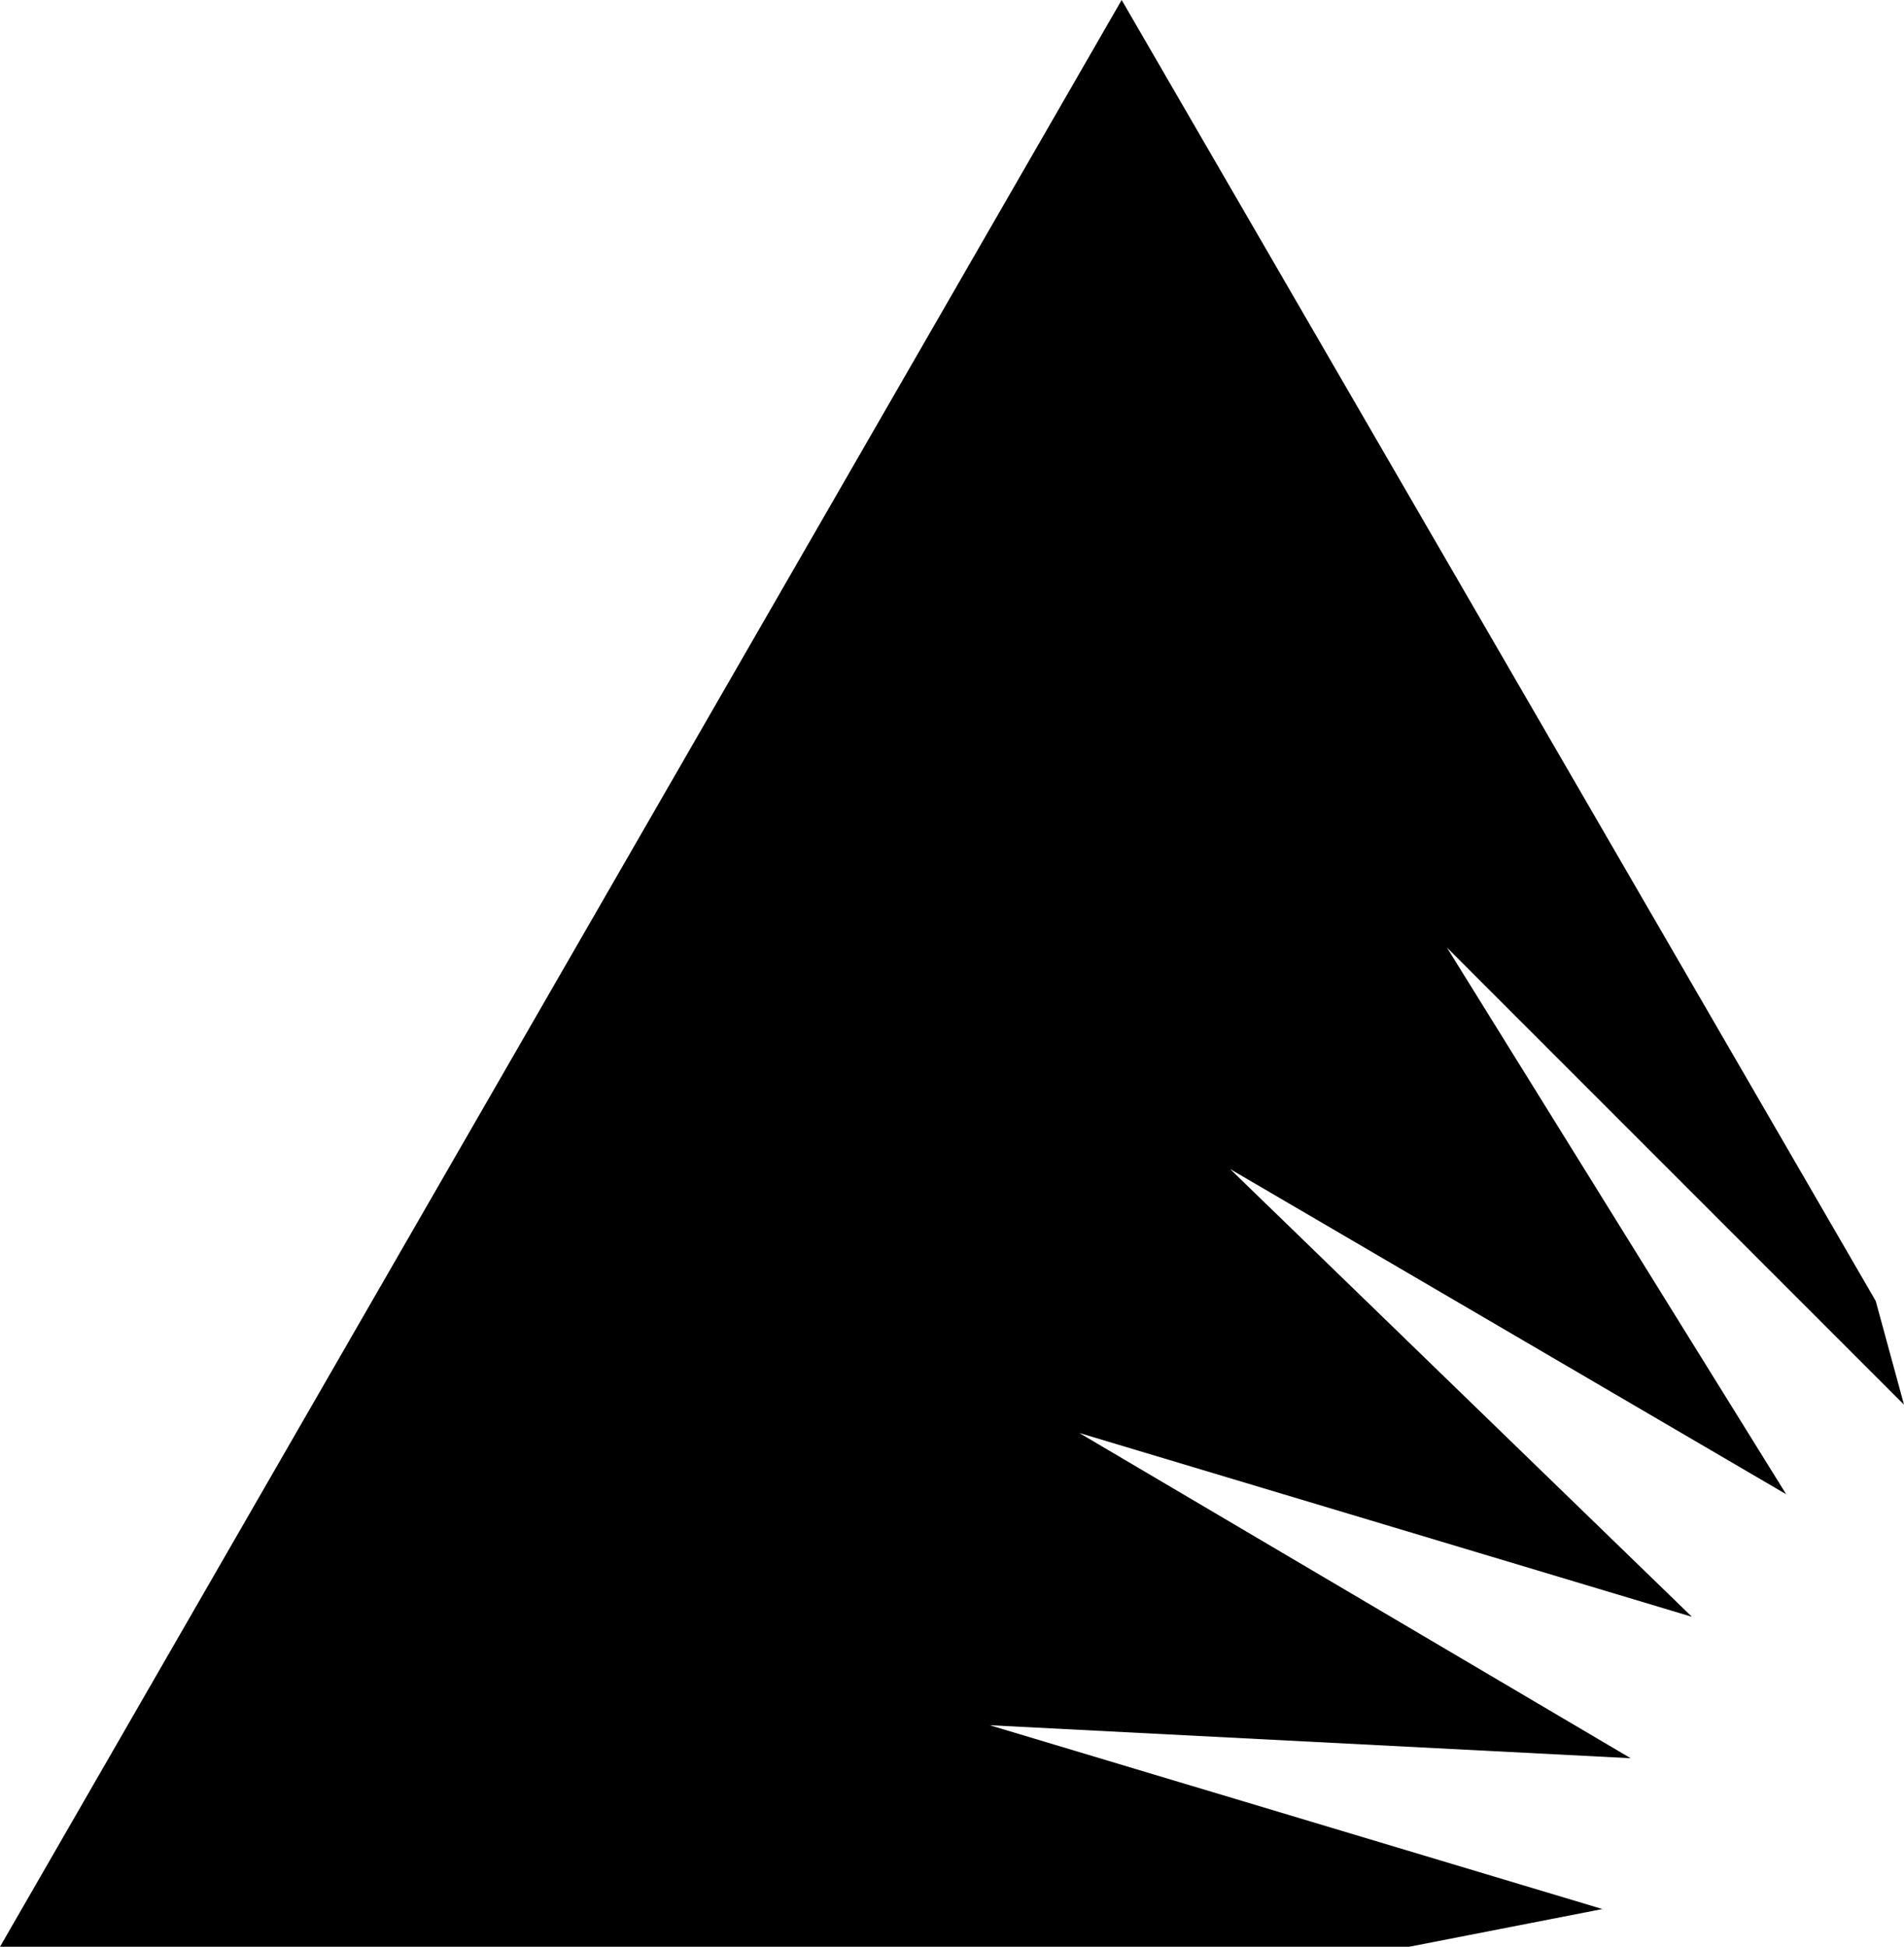
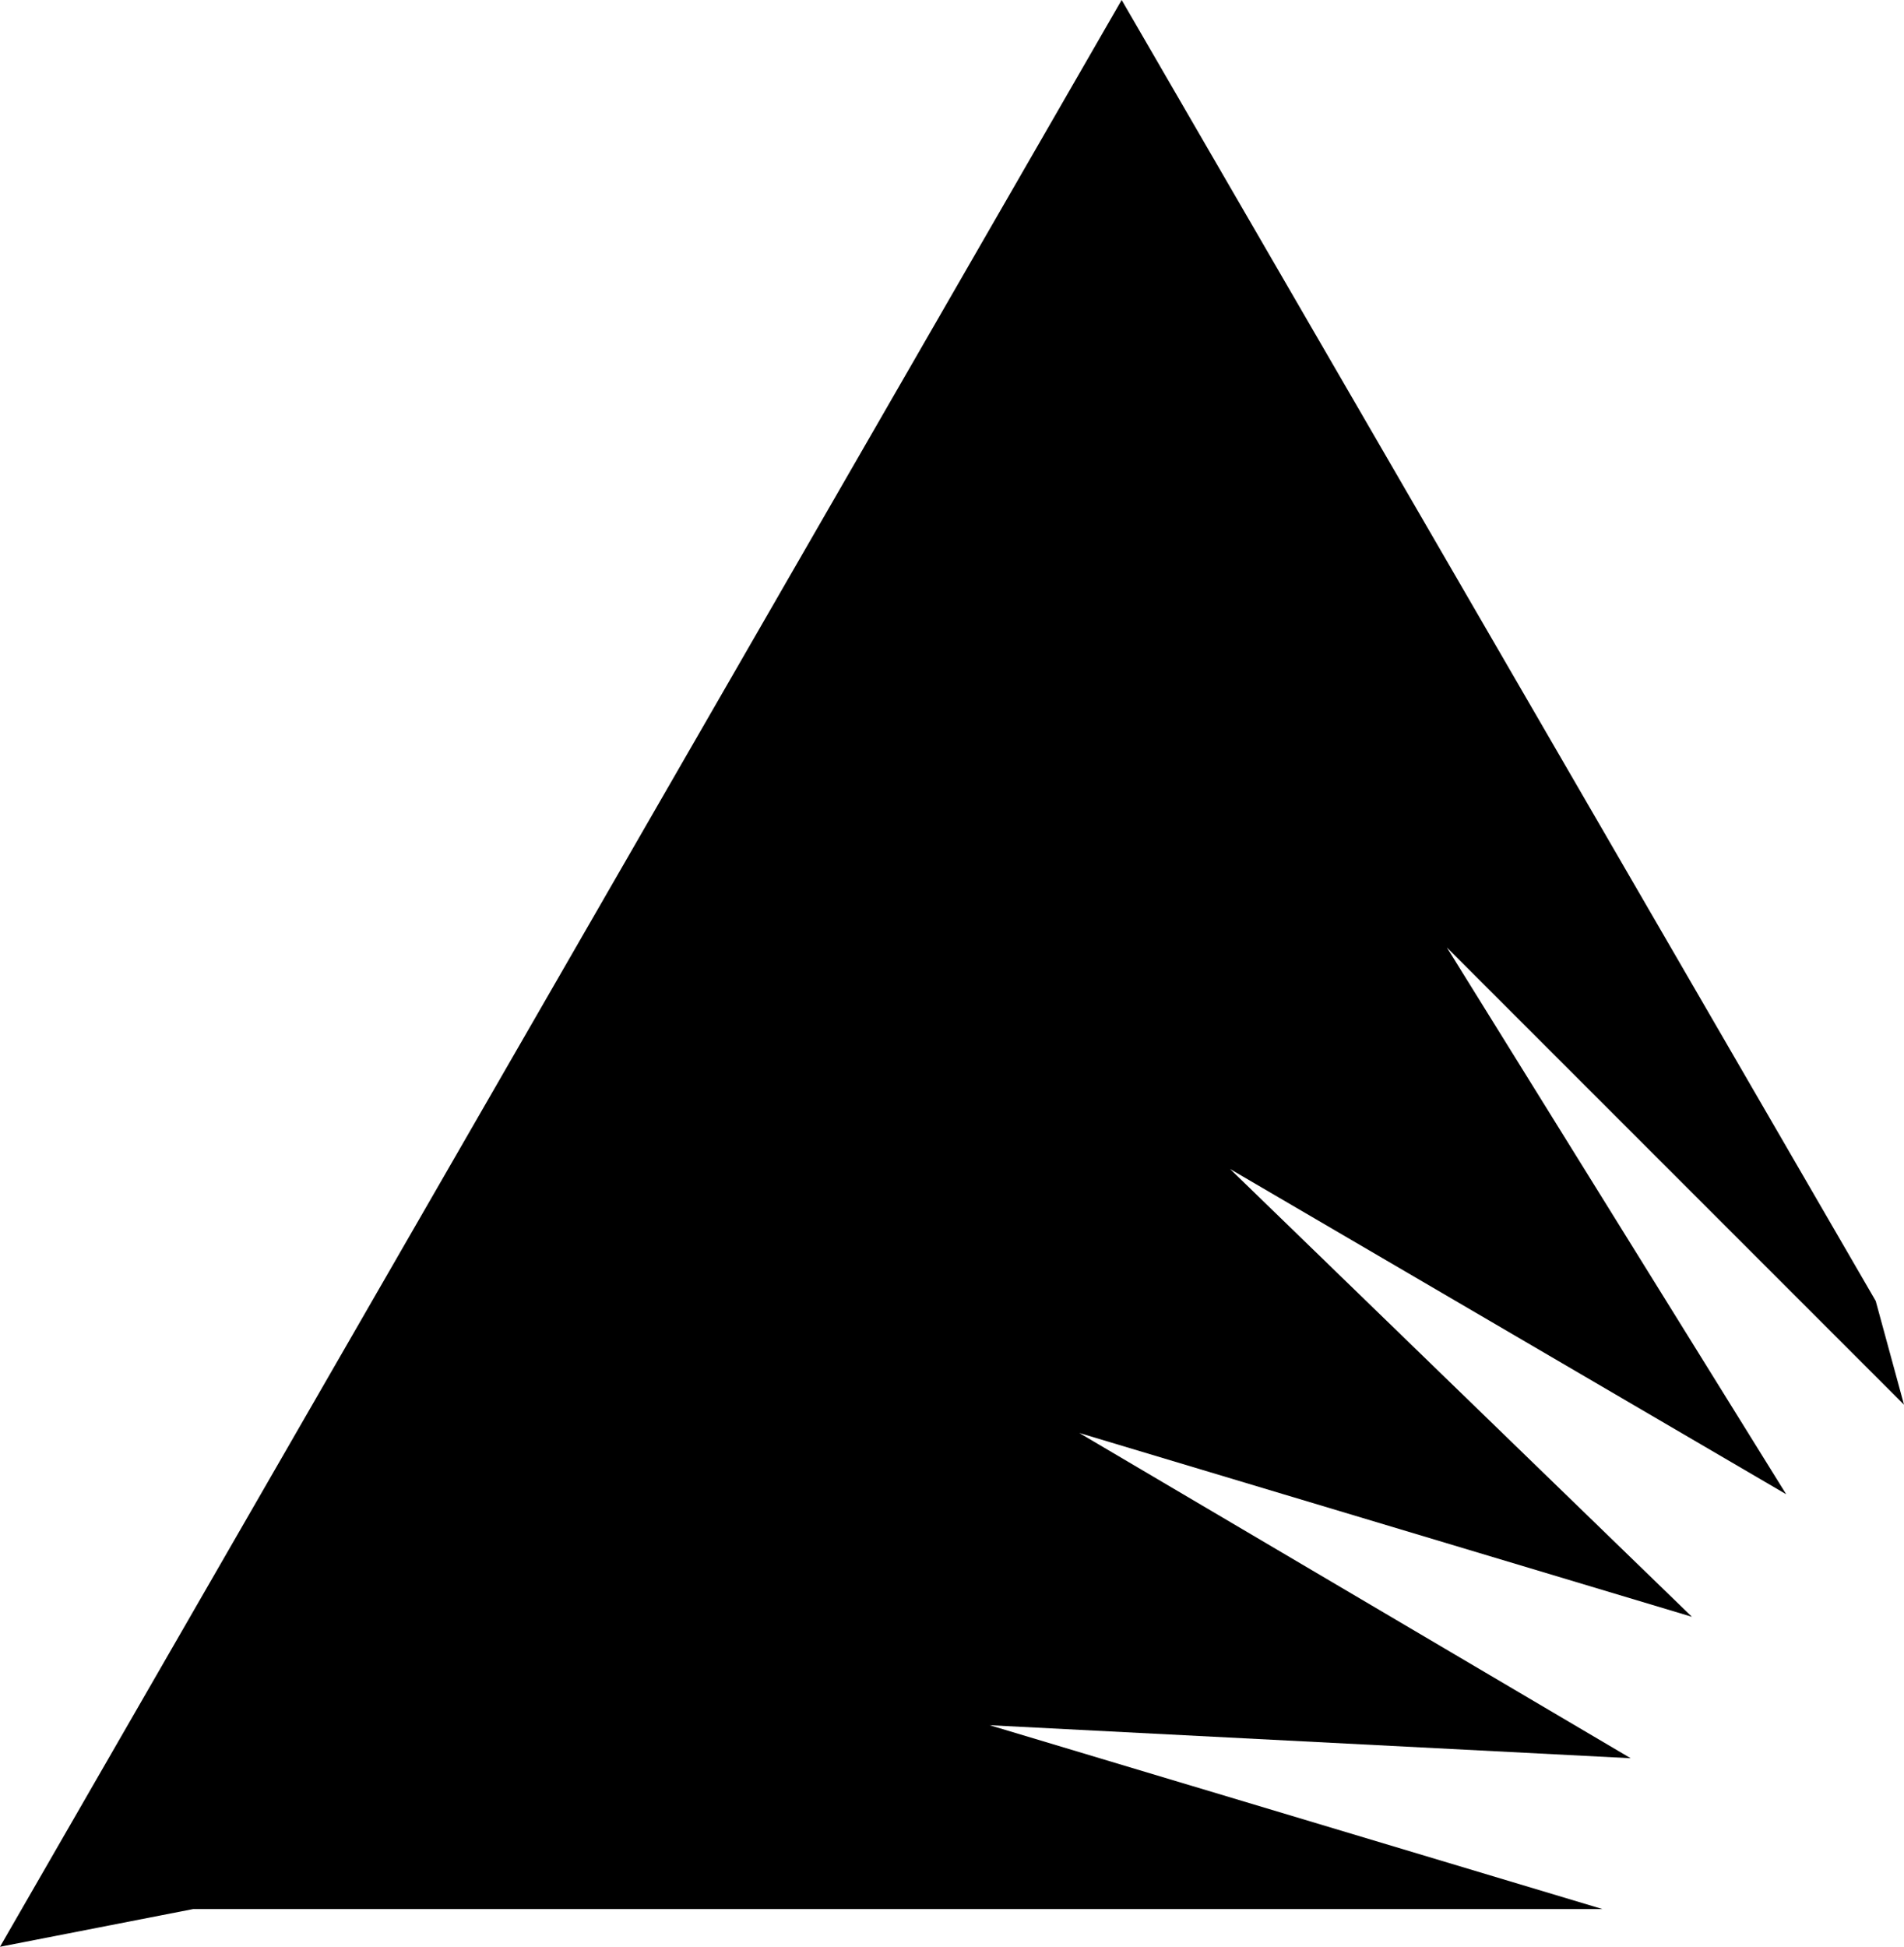
<svg xmlns="http://www.w3.org/2000/svg" width="38.784" height="39.648" fill-rule="evenodd" stroke-linecap="round" preserveAspectRatio="none" viewBox="0 0 404 413">
  <style>.brush0{fill:#fff}.pen0{stroke:#000;stroke-width:1;stroke-linejoin:round}.brush1{fill:none}</style>
-   <path d="m340 405-130-39 136 7-117-69 130 39-98-95 118 69-72-116 97 97-6-22L238 0 0 413h299l41-8z" style="fill:#000;stroke:none" />
+   <path d="m340 405-130-39 136 7-117-69 130 39-98-95 118 69-72-116 97 97-6-22L238 0 0 413l41-8z" style="fill:#000;stroke:none" />
</svg>